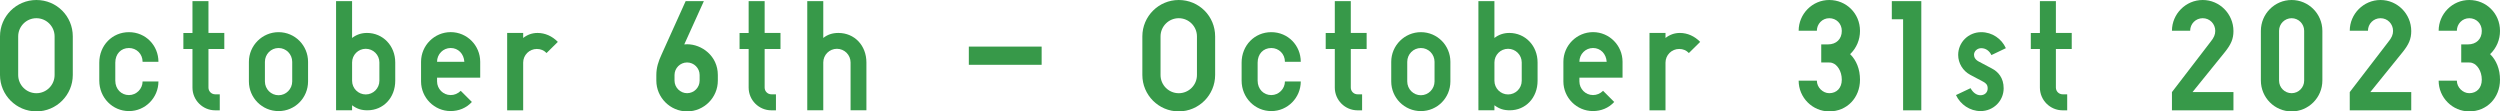
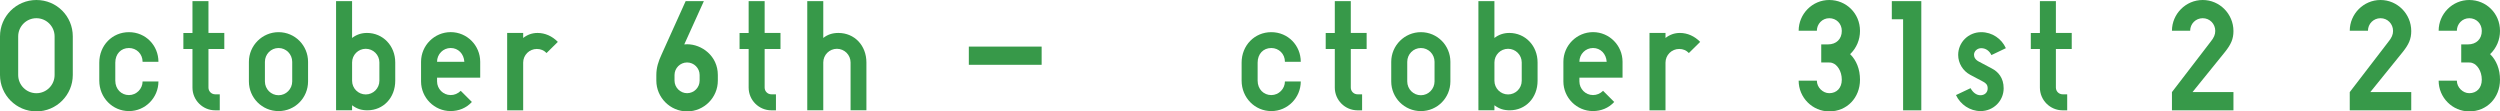
<svg xmlns="http://www.w3.org/2000/svg" id="_レイヤー_2" data-name="レイヤー 2" viewBox="0 0 1514.66 67.49">
  <defs>
    <style>
      .cls-1 {
        fill: #379949;
        stroke-width: 0px;
      }
    </style>
  </defs>
  <g id="design">
    <g>
      <path class="cls-1" d="m22.05,0c12.26,0,22.05,9.79,22.05,22.05v23.38c0,12.07-9.79,22.05-22.05,22.05S0,57.51,0,45.44v-23.38C0,9.79,9.98,0,22.05,0Zm0,11.03c-6.08,0-11.03,4.94-11.03,11.03v23.38c0,6.08,4.94,11.03,11.03,11.03s11.03-4.94,11.03-11.03v-23.38c0-6.08-4.94-11.03-11.03-11.03Z" />
      <path class="cls-1" d="m78.12,67.3c-9.89,0-17.97-8.08-17.97-18.44v-10.93c0-10.36,7.79-18.44,17.97-18.44s17.87,8.08,17.87,17.97h-9.6c0-4.85-3.71-8.37-8.27-8.37-4.85,0-8.27,3.61-8.27,8.84v10.93c0,5.23,3.71,8.75,8.27,8.75s8.27-3.8,8.27-8.27h9.6c0,9.79-7.89,17.97-17.87,17.97Z" />
      <path class="cls-1" d="m126.3.67v19.3h9.6v9.7h-9.6v23.38c0,2.28,1.81,4.09,4.09,4.09h2.76v9.7h-2.76c-7.61,0-13.78-6.18-13.78-13.78v-23.38h-5.51v-9.7h5.51V.67h9.7Z" />
      <path class="cls-1" d="m168.77,19.49c9.98,0,17.87,8.08,17.87,17.97v11.88c0,9.89-7.89,17.97-17.87,17.97s-17.97-8.08-17.97-17.97v-11.88c0-9.89,8.08-17.97,17.97-17.97Zm0,9.6c-4.56,0-8.27,3.71-8.27,8.37v11.88c0,4.66,3.71,8.36,8.27,8.36s8.27-3.8,8.27-8.36v-11.88c0-4.66-3.71-8.37-8.27-8.37Z" />
      <path class="cls-1" d="m213.32,23c2.57-2,5.61-3.04,9.03-3.04,9.6,0,17.11,7.7,17.11,17.87v11.12c0,10.27-7.22,17.87-16.83,17.87-3.71,0-6.37-.86-9.32-3.04v3.04h-9.7V.67h9.7v22.34Zm8.27,6.56c-4.56,0-8.27,3.71-8.27,8.27v11.12c0,4.56,3.71,8.27,8.27,8.27s8.27-3.71,8.27-8.27v-11.12c0-4.56-3.71-8.27-8.27-8.27Z" />
      <path class="cls-1" d="m272.97,57.6c2.38,0,4.37-.86,6.18-2.57l6.75,6.75c-3.42,3.71-7.99,5.51-12.93,5.51-9.79,0-17.87-8.08-17.87-17.97v-11.88c0-9.89,8.08-17.97,17.97-17.97s17.87,8.08,17.87,17.97v9.6h-26.14v2.28c0,4.56,3.71,8.27,8.17,8.27Zm.09-28.52c-4.56,0-8.27,3.71-8.27,8.37h16.54c-.29-4.85-3.71-8.37-8.27-8.37Z" />
      <path class="cls-1" d="m325.71,19.96c4.47,0,8.84,1.9,12.26,5.42l-6.84,6.75c-1.52-1.62-3.52-2.47-5.89-2.47-4.56,0-8.27,3.71-8.27,8.27v28.9h-9.7V19.96h9.7v3.04c2.57-2,5.42-3.04,8.75-3.04Z" />
      <path class="cls-1" d="m416.28,26.81c8.84,0,18.63,7.03,18.63,18.63v3.42c0,10.27-8.37,18.63-18.63,18.63s-18.63-8.46-18.63-18.63v-3.42c0-4.47,1.24-8.27,3.23-12.55L415.42.67h11.03l-11.88,26.24c.29,0,.95-.09,1.71-.09Zm0,11.03c-4.18,0-7.61,3.42-7.61,7.6v3.42c0,4.09,3.42,7.6,7.61,7.6s7.6-3.42,7.6-7.6v-3.42c0-4.18-3.42-7.6-7.6-7.6Z" />
      <path class="cls-1" d="m463.27.67v19.3h9.6v9.7h-9.6v23.38c0,2.28,1.81,4.09,4.09,4.09h2.76v9.7h-2.76c-7.61,0-13.78-6.18-13.78-13.78v-23.38h-5.51v-9.7h5.51V.67h9.7Z" />
      <path class="cls-1" d="m498.79,23c2.47-2,5.51-3.04,9.13-3.04,9.79,0,17.01,7.6,17.01,17.87v28.99h-9.6v-28.99c0-4.56-3.71-8.27-8.27-8.27s-8.27,3.71-8.27,8.27v28.99h-9.7V.67h9.7v22.34Z" />
      <path class="cls-1" d="m631.09,39.26h-44.11v-11.03h44.11v11.03Z" />
-       <path class="cls-1" d="m714.16,0c12.26,0,22.05,9.79,22.05,22.05v23.38c0,12.07-9.79,22.05-22.05,22.05s-22.05-9.98-22.05-22.05v-23.38c0-12.26,9.98-22.05,22.05-22.05Zm0,11.03c-6.08,0-11.03,4.94-11.03,11.03v23.38c0,6.08,4.94,11.03,11.03,11.03s11.03-4.94,11.03-11.03v-23.38c0-6.08-4.94-11.03-11.03-11.03Z" />
      <path class="cls-1" d="m770.22,67.3c-9.89,0-17.97-8.08-17.97-18.44v-10.93c0-10.36,7.79-18.44,17.97-18.44s17.87,8.08,17.87,17.97h-9.6c0-4.85-3.71-8.37-8.27-8.37-4.85,0-8.27,3.61-8.27,8.84v10.93c0,5.23,3.71,8.75,8.27,8.75s8.27-3.8,8.27-8.27h9.6c0,9.79-7.89,17.97-17.87,17.97Z" />
      <path class="cls-1" d="m818.4.67v19.3h9.6v9.7h-9.6v23.38c0,2.28,1.81,4.09,4.09,4.09h2.76v9.7h-2.76c-7.61,0-13.78-6.18-13.78-13.78v-23.38h-5.51v-9.7h5.51V.67h9.7Z" />
      <path class="cls-1" d="m860.87,19.49c9.98,0,17.87,8.08,17.87,17.97v11.88c0,9.89-7.89,17.97-17.87,17.97s-17.97-8.08-17.97-17.97v-11.88c0-9.89,8.08-17.97,17.97-17.97Zm0,9.6c-4.56,0-8.27,3.71-8.27,8.37v11.88c0,4.66,3.71,8.36,8.27,8.36s8.27-3.8,8.27-8.36v-11.88c0-4.66-3.71-8.37-8.27-8.37Z" />
      <path class="cls-1" d="m905.42,23c2.57-2,5.61-3.04,9.03-3.04,9.6,0,17.11,7.7,17.11,17.87v11.12c0,10.27-7.22,17.87-16.83,17.87-3.71,0-6.37-.86-9.32-3.04v3.04h-9.7V.67h9.7v22.34Zm8.27,6.56c-4.56,0-8.27,3.71-8.27,8.27v11.12c0,4.56,3.71,8.27,8.27,8.27s8.27-3.71,8.27-8.27v-11.12c0-4.56-3.71-8.27-8.27-8.27Z" />
      <path class="cls-1" d="m965.07,57.6c2.38,0,4.37-.86,6.18-2.57l6.75,6.75c-3.42,3.71-7.99,5.51-12.93,5.51-9.79,0-17.87-8.08-17.87-17.97v-11.88c0-9.89,8.08-17.97,17.97-17.97s17.87,8.08,17.87,17.97v9.6h-26.14v2.28c0,4.56,3.71,8.27,8.17,8.27Zm.09-28.52c-4.56,0-8.27,3.71-8.27,8.37h16.54c-.29-4.85-3.71-8.37-8.27-8.37Z" />
      <path class="cls-1" d="m1017.81,19.96c4.47,0,8.84,1.9,12.26,5.42l-6.84,6.75c-1.52-1.62-3.52-2.47-5.89-2.47-4.56,0-8.27,3.71-8.27,8.27v28.9h-9.7V19.96h9.7v3.04c2.57-2,5.42-3.04,8.75-3.04Z" />
      <path class="cls-1" d="m1108.28,0c10.27,0,18.63,8.08,18.63,18.73,0,5.32-2.09,10.36-5.99,14.07,3.8,3.71,5.99,9.13,5.99,15.49,0,10.93-7.89,19.2-18.63,19.2-10.17,0-18.54-8.36-18.54-18.63h11.03c0,4.09,3.61,7.6,7.51,7.6,4.47,0,7.6-3.14,7.6-8.17,0-5.42-2.95-9.22-5.61-10.08-.67-.29-1.62-.38-2.76-.38h-4.09v-10.93h4.09c5.04,0,8.37-3.23,8.37-8.17,0-4.47-3.33-7.7-7.6-7.7s-7.51,3.52-7.51,7.6h-11.03c0-10.17,8.27-18.63,18.54-18.63Z" />
      <path class="cls-1" d="m1164.05,66.83h-11.03V11.69h-6.84V.67h17.87v66.16Z" />
      <path class="cls-1" d="m1199.89,57.7c2.57,0,4.37-1.71,4.37-4.09,0-2.19-.86-3.04-2.66-4.09l-7.89-4.18c-4.47-2.38-7.32-7.03-7.32-12.07,0-7.6,6.18-13.78,13.97-13.78,6.65,0,12.36,3.99,14.92,9.7l-8.75,4.18c-1.24-2.57-3.42-4.18-6.18-4.18-2.38,0-4.37,1.81-4.37,3.99,0,1.52.86,3.04,2.85,4.09l7.89,4.18c3.9,2,7.22,5.7,7.22,12.07,0,7.6-6.18,13.78-13.97,13.78-6.46,0-12.26-3.99-14.92-9.7l8.84-4.18c1.43,2.66,3.61,4.28,5.99,4.28Z" />
      <path class="cls-1" d="m1245.59.67v19.3h9.6v9.7h-9.6v23.38c0,2.28,1.81,4.09,4.09,4.09h2.76v9.7h-2.76c-7.61,0-13.78-6.18-13.78-13.78v-23.38h-5.51v-9.7h5.51V.67h9.7Z" />
      <path class="cls-1" d="m1342.15,18.73c0-4.28-3.33-7.7-7.6-7.7s-7.61,3.42-7.61,7.6h-11.03c0-10.17,8.37-18.63,18.63-18.63s18.63,8.46,18.63,18.82c0,4.85-1.52,8.08-5.04,12.55l-19.77,24.43h24.81v11.03h-37.26v-11.03l23.29-30.32c2.19-2.66,2.95-4.56,2.95-6.75Z" />
-       <path class="cls-1" d="m1388.41,0c10.27,0,18.63,8.36,18.63,18.73v30.04c0,10.36-8.37,18.73-18.63,18.73s-18.63-8.36-18.63-18.73v-30.04c0-10.36,8.37-18.73,18.63-18.73Zm0,56.46c4.18,0,7.6-3.42,7.6-7.6v-30.23c0-4.18-3.42-7.6-7.6-7.6s-7.61,3.42-7.61,7.6v30.23c0,4.18,3.42,7.6,7.61,7.6Z" />
      <path class="cls-1" d="m1449.87,18.73c0-4.28-3.33-7.7-7.6-7.7s-7.61,3.42-7.61,7.6h-11.03c0-10.17,8.37-18.63,18.63-18.63s18.63,8.46,18.63,18.82c0,4.85-1.52,8.08-5.04,12.55l-19.77,24.43h24.81v11.03h-37.26v-11.03l23.29-30.32c2.19-2.66,2.95-4.56,2.95-6.75Z" />
      <path class="cls-1" d="m1496.03,0c10.27,0,18.63,8.08,18.63,18.73,0,5.32-2.09,10.36-5.99,14.07,3.8,3.71,5.99,9.13,5.99,15.49,0,10.93-7.89,19.2-18.63,19.2-10.17,0-18.54-8.36-18.54-18.63h11.03c0,4.09,3.61,7.6,7.51,7.6,4.47,0,7.6-3.14,7.6-8.17,0-5.42-2.95-9.22-5.61-10.08-.67-.29-1.62-.38-2.76-.38h-4.09v-10.93h4.09c5.04,0,8.37-3.23,8.37-8.17,0-4.47-3.33-7.7-7.6-7.7s-7.51,3.52-7.51,7.6h-11.03c0-10.17,8.27-18.63,18.54-18.63Z" />
    </g>
  </g>
</svg>